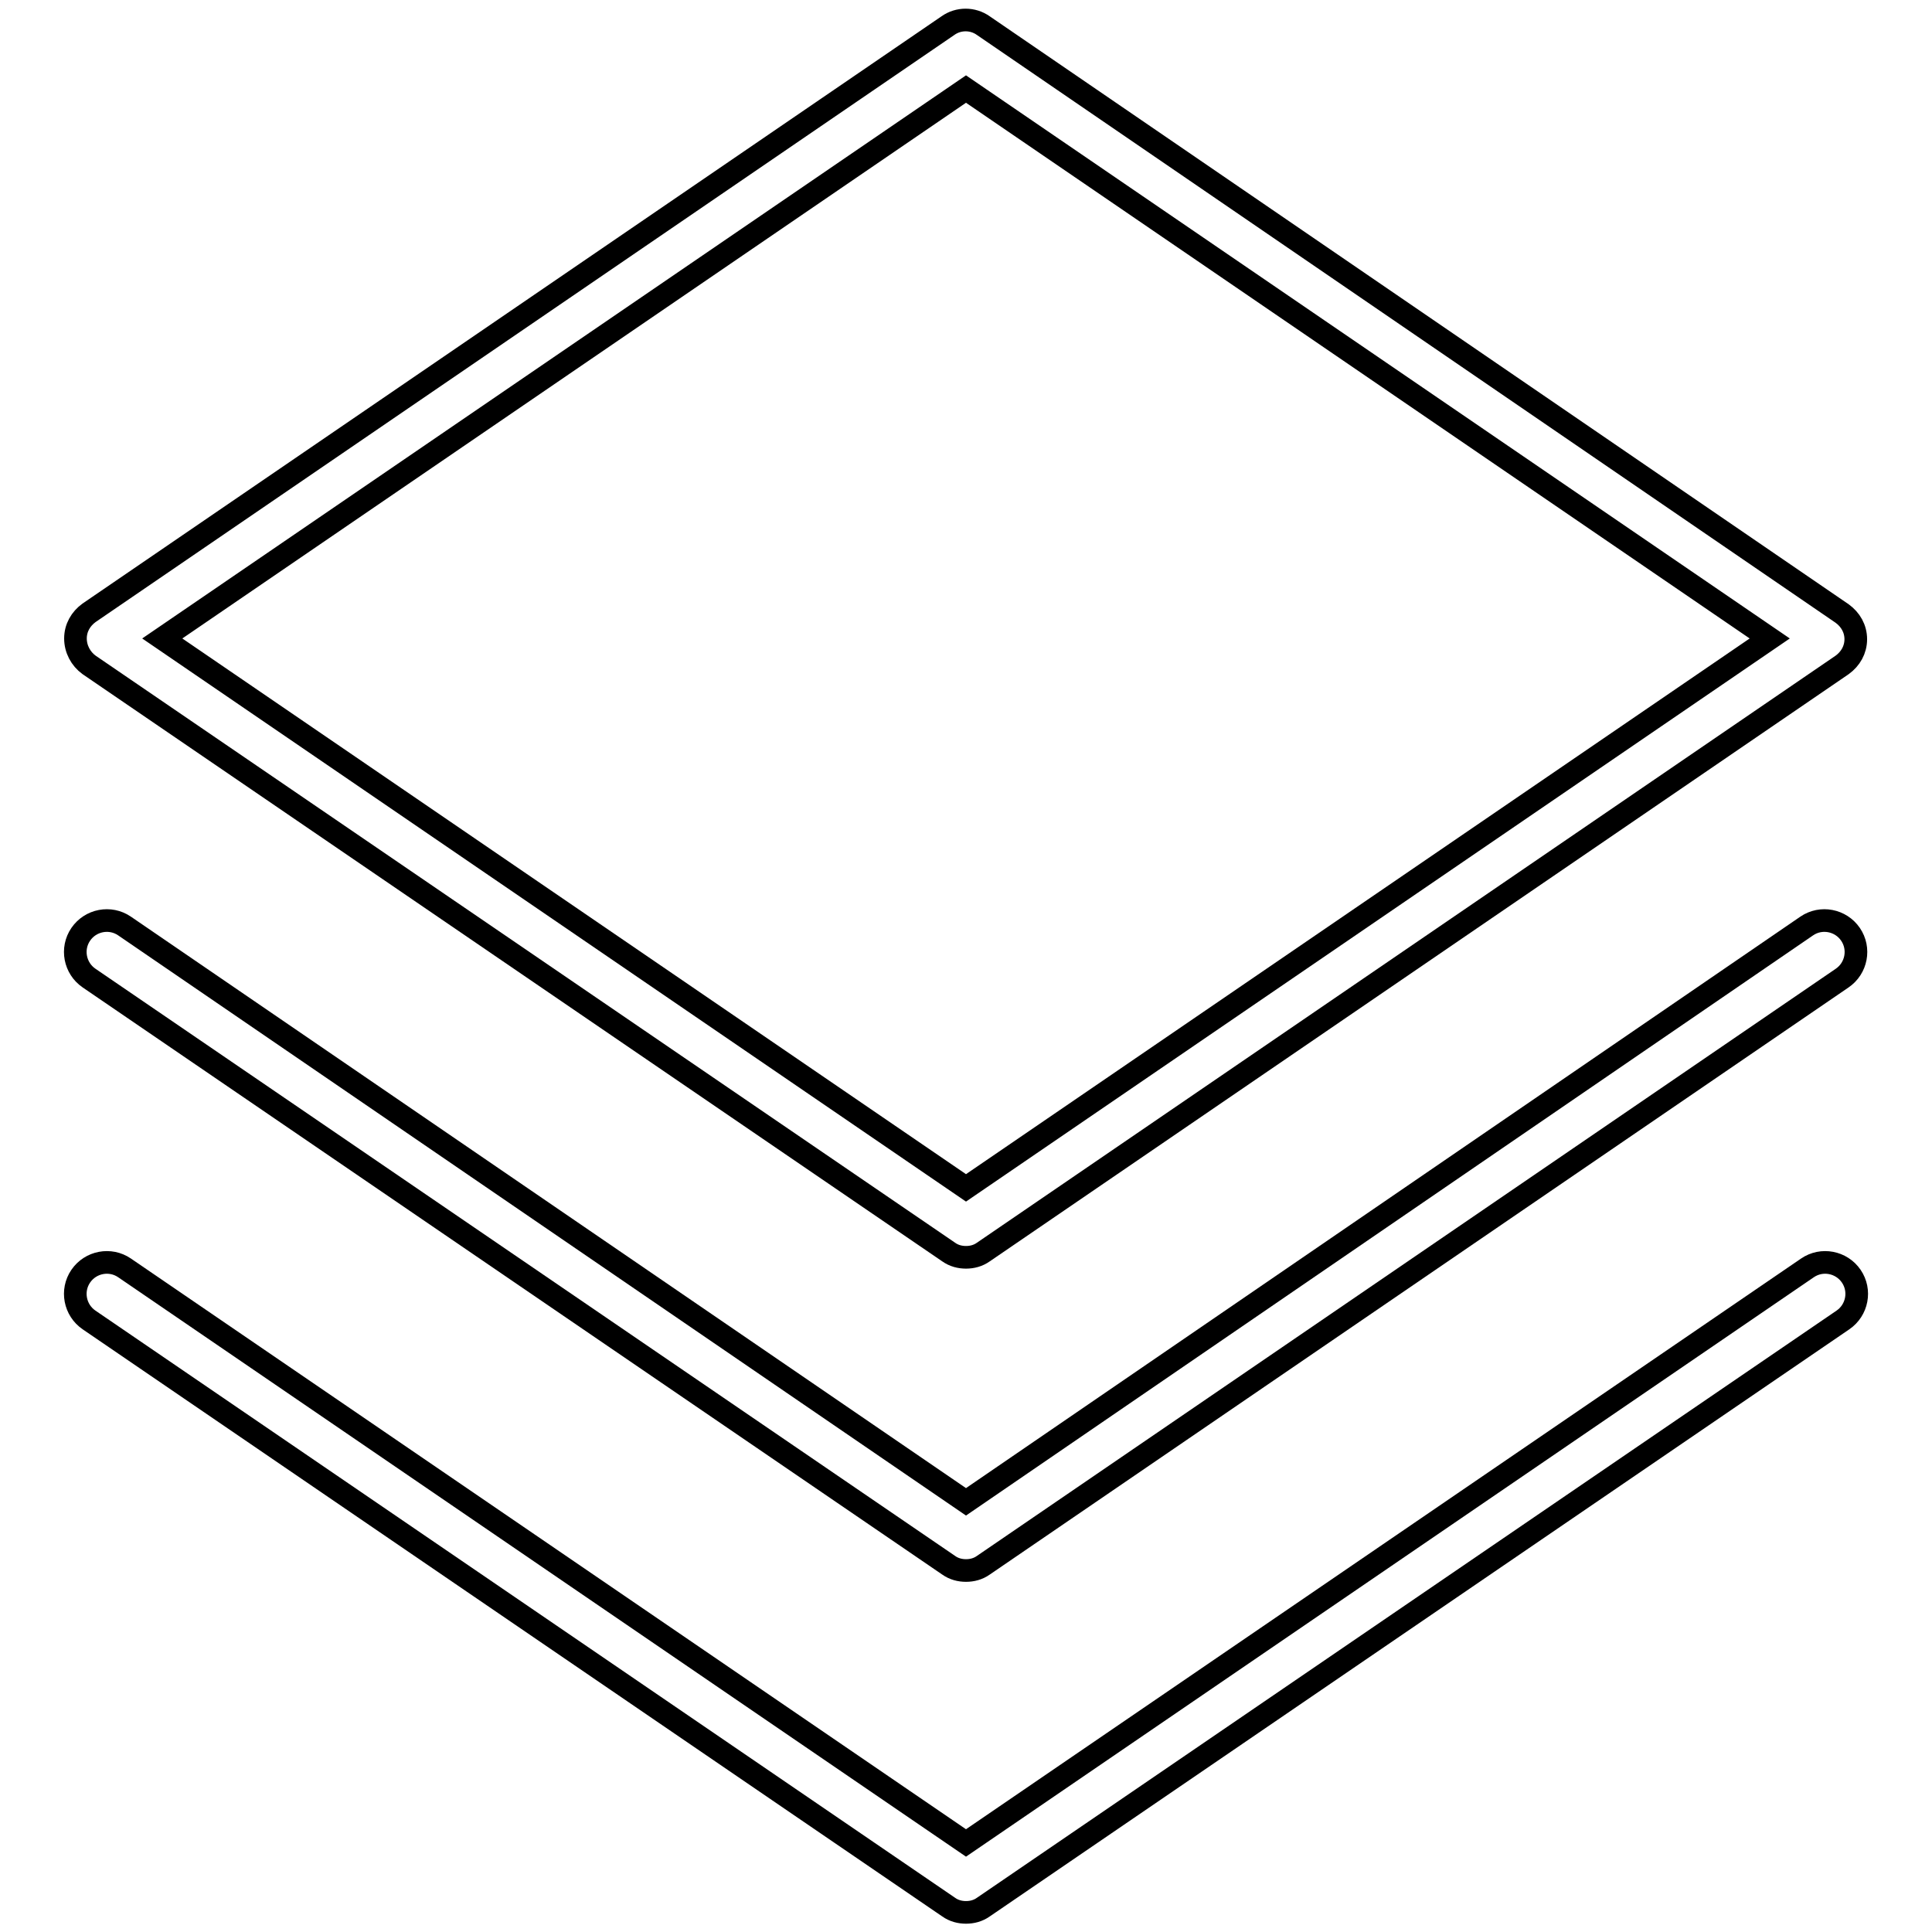
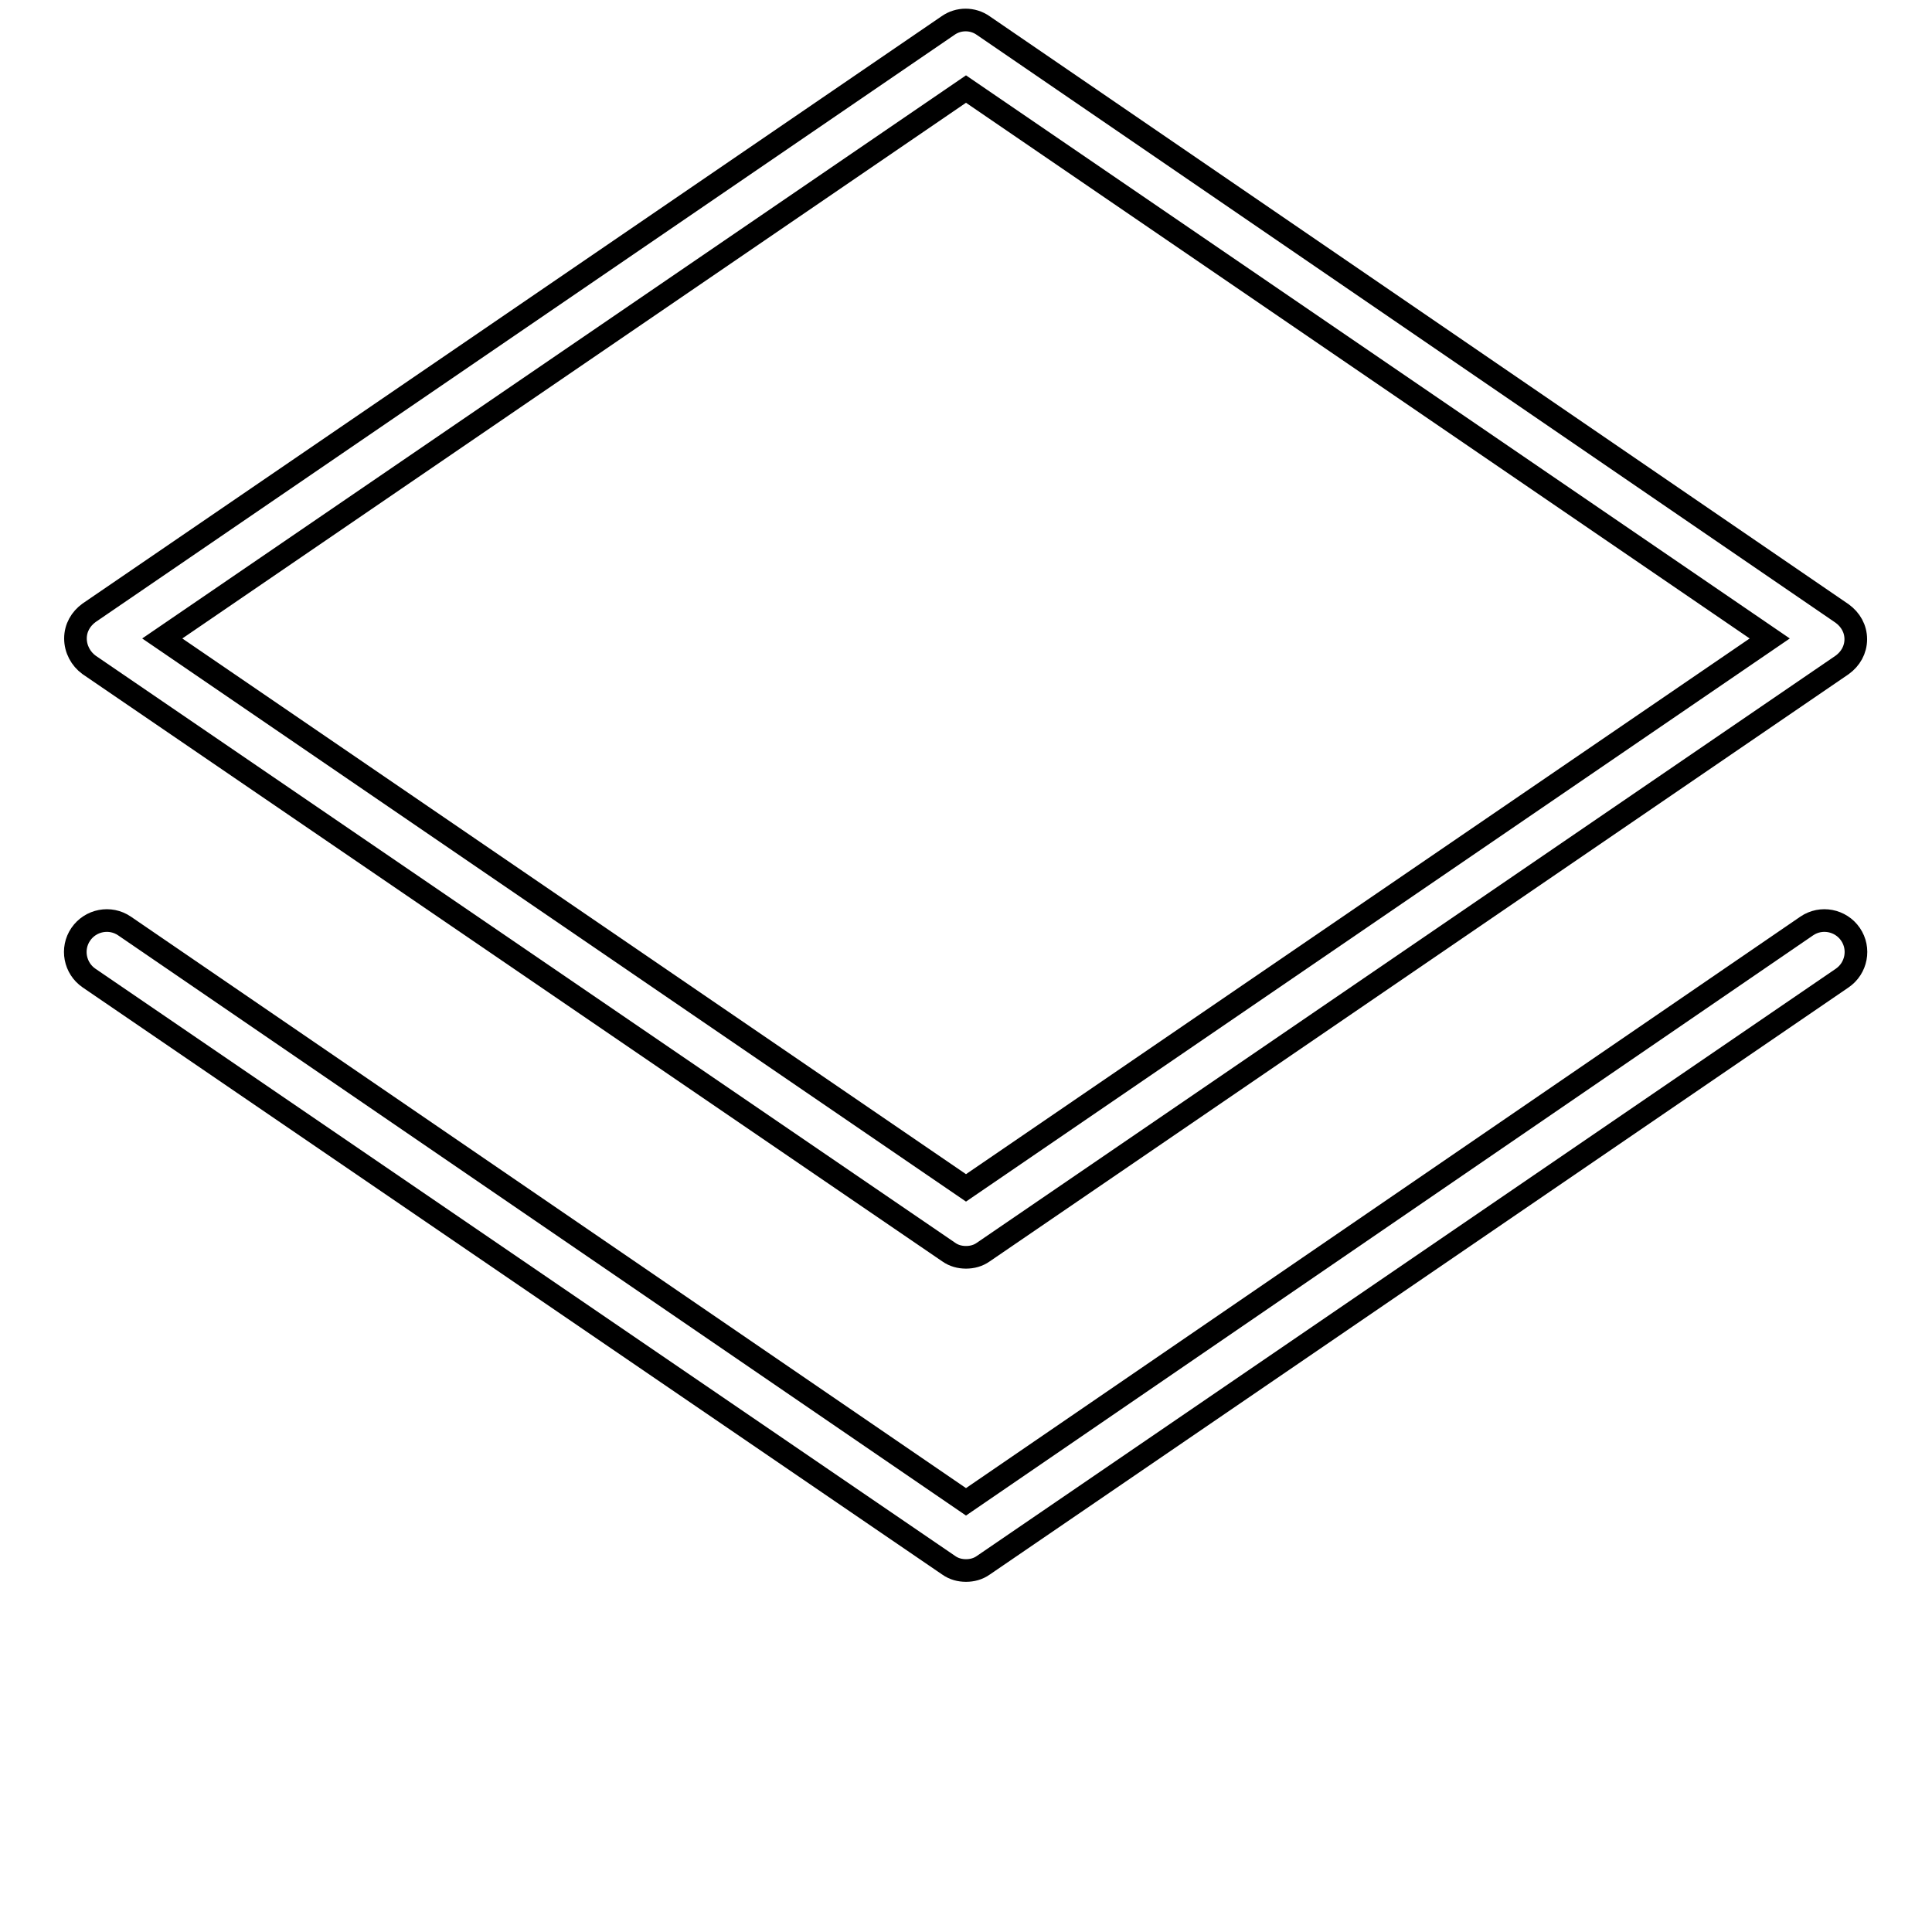
<svg xmlns="http://www.w3.org/2000/svg" version="1.1" x="0px" y="0px" viewBox="0 0 256 256" enable-background="new 0 0 256 256" xml:space="preserve">
  <g>
    <g>
      <path stroke-width="3" fill-opacity="0" stroke="#000000" d="M11.8,88.1l113.9,77.8c0.7,0.5,1.5,0.7,2.3,0.7s1.6-0.2,2.3-0.7l113.8-77.8c1.1-0.8,1.8-2,1.8-3.4c0-1.4-0.7-2.6-1.8-3.4L130.3,3.4c-1.4-1-3.3-1-4.7,0L11.8,81.2c-1.1,0.8-1.8,2-1.8,3.4C10,86,10.7,87.3,11.8,88.1z M128,11.8l106.5,72.8L128,157.4L21.5,84.6L128,11.8z" />
      <path stroke-width="3" fill-opacity="0" stroke="#000000" d="M11.8,129.6l113.9,77.8c0.7,0.5,1.5,0.7,2.3,0.7s1.6-0.2,2.3-0.7l113.8-77.8c1.9-1.3,2.4-3.9,1.1-5.8c-1.3-1.9-3.9-2.4-5.8-1.1L128,199L16.5,122.7c-1.9-1.3-4.5-0.8-5.8,1.1C9.4,125.7,9.9,128.3,11.8,129.6z" />
-       <path stroke-width="3" fill-opacity="0" stroke="#000000" d="M239.5,168L128,244.2L16.5,168c-1.9-1.3-4.5-0.8-5.8,1.1c-1.3,1.9-0.8,4.5,1.1,5.8l113.9,77.8c0.7,0.5,1.5,0.7,2.3,0.7s1.6-0.2,2.3-0.7l113.9-77.8c1.9-1.3,2.4-3.9,1.1-5.8C244,167.2,241.4,166.7,239.5,168z" />
    </g>
  </g>
</svg>